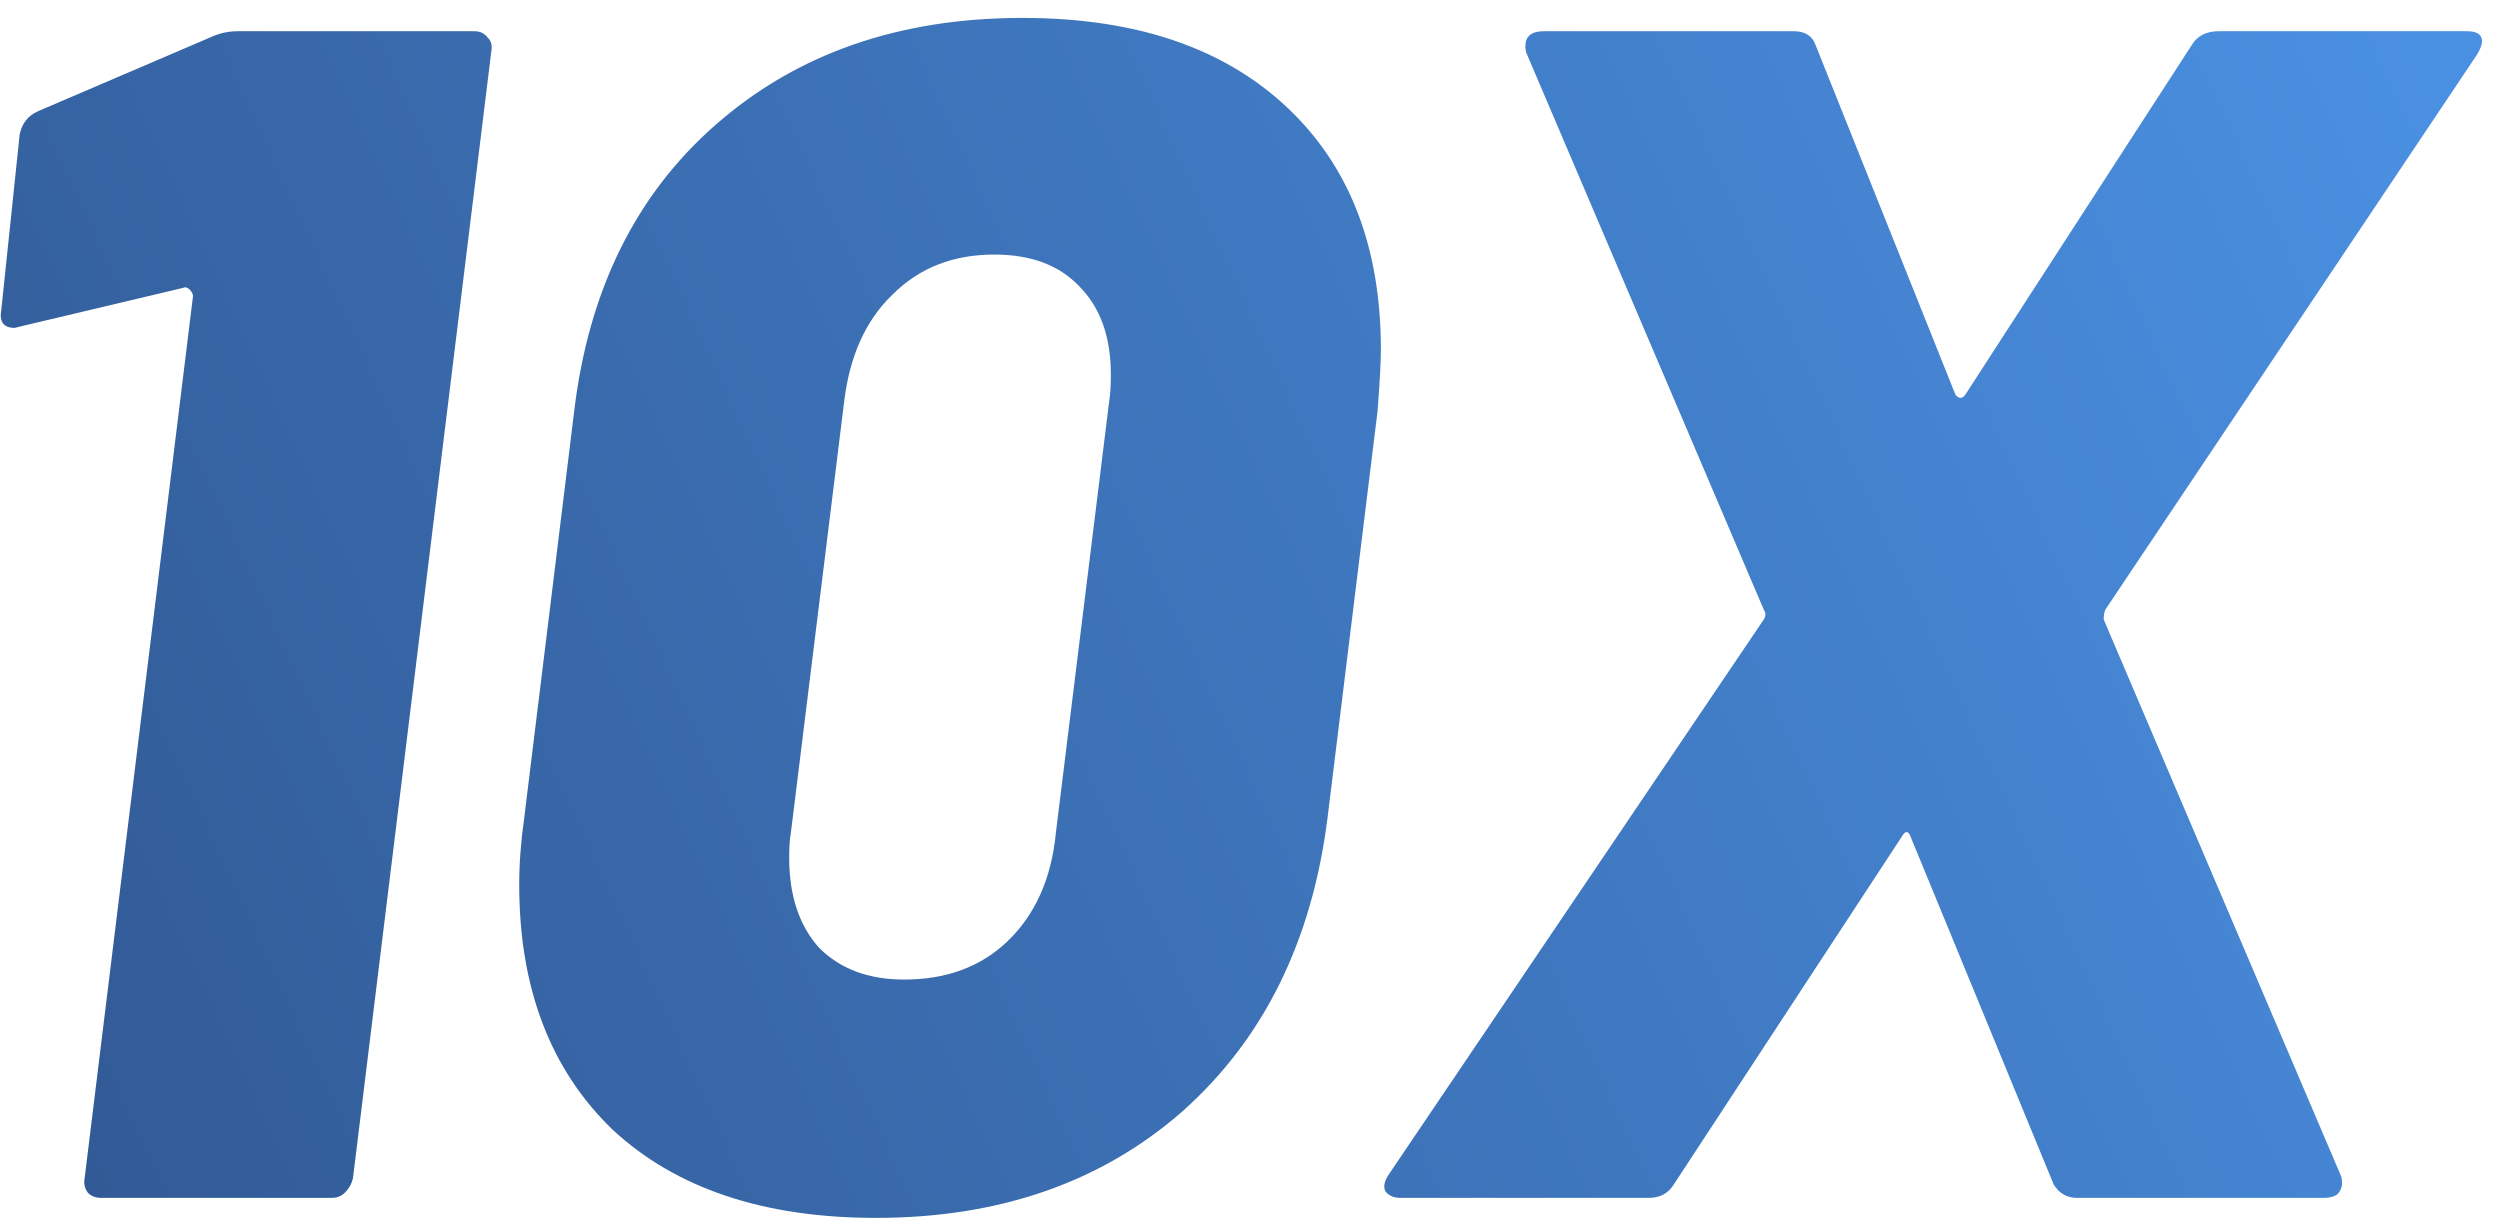
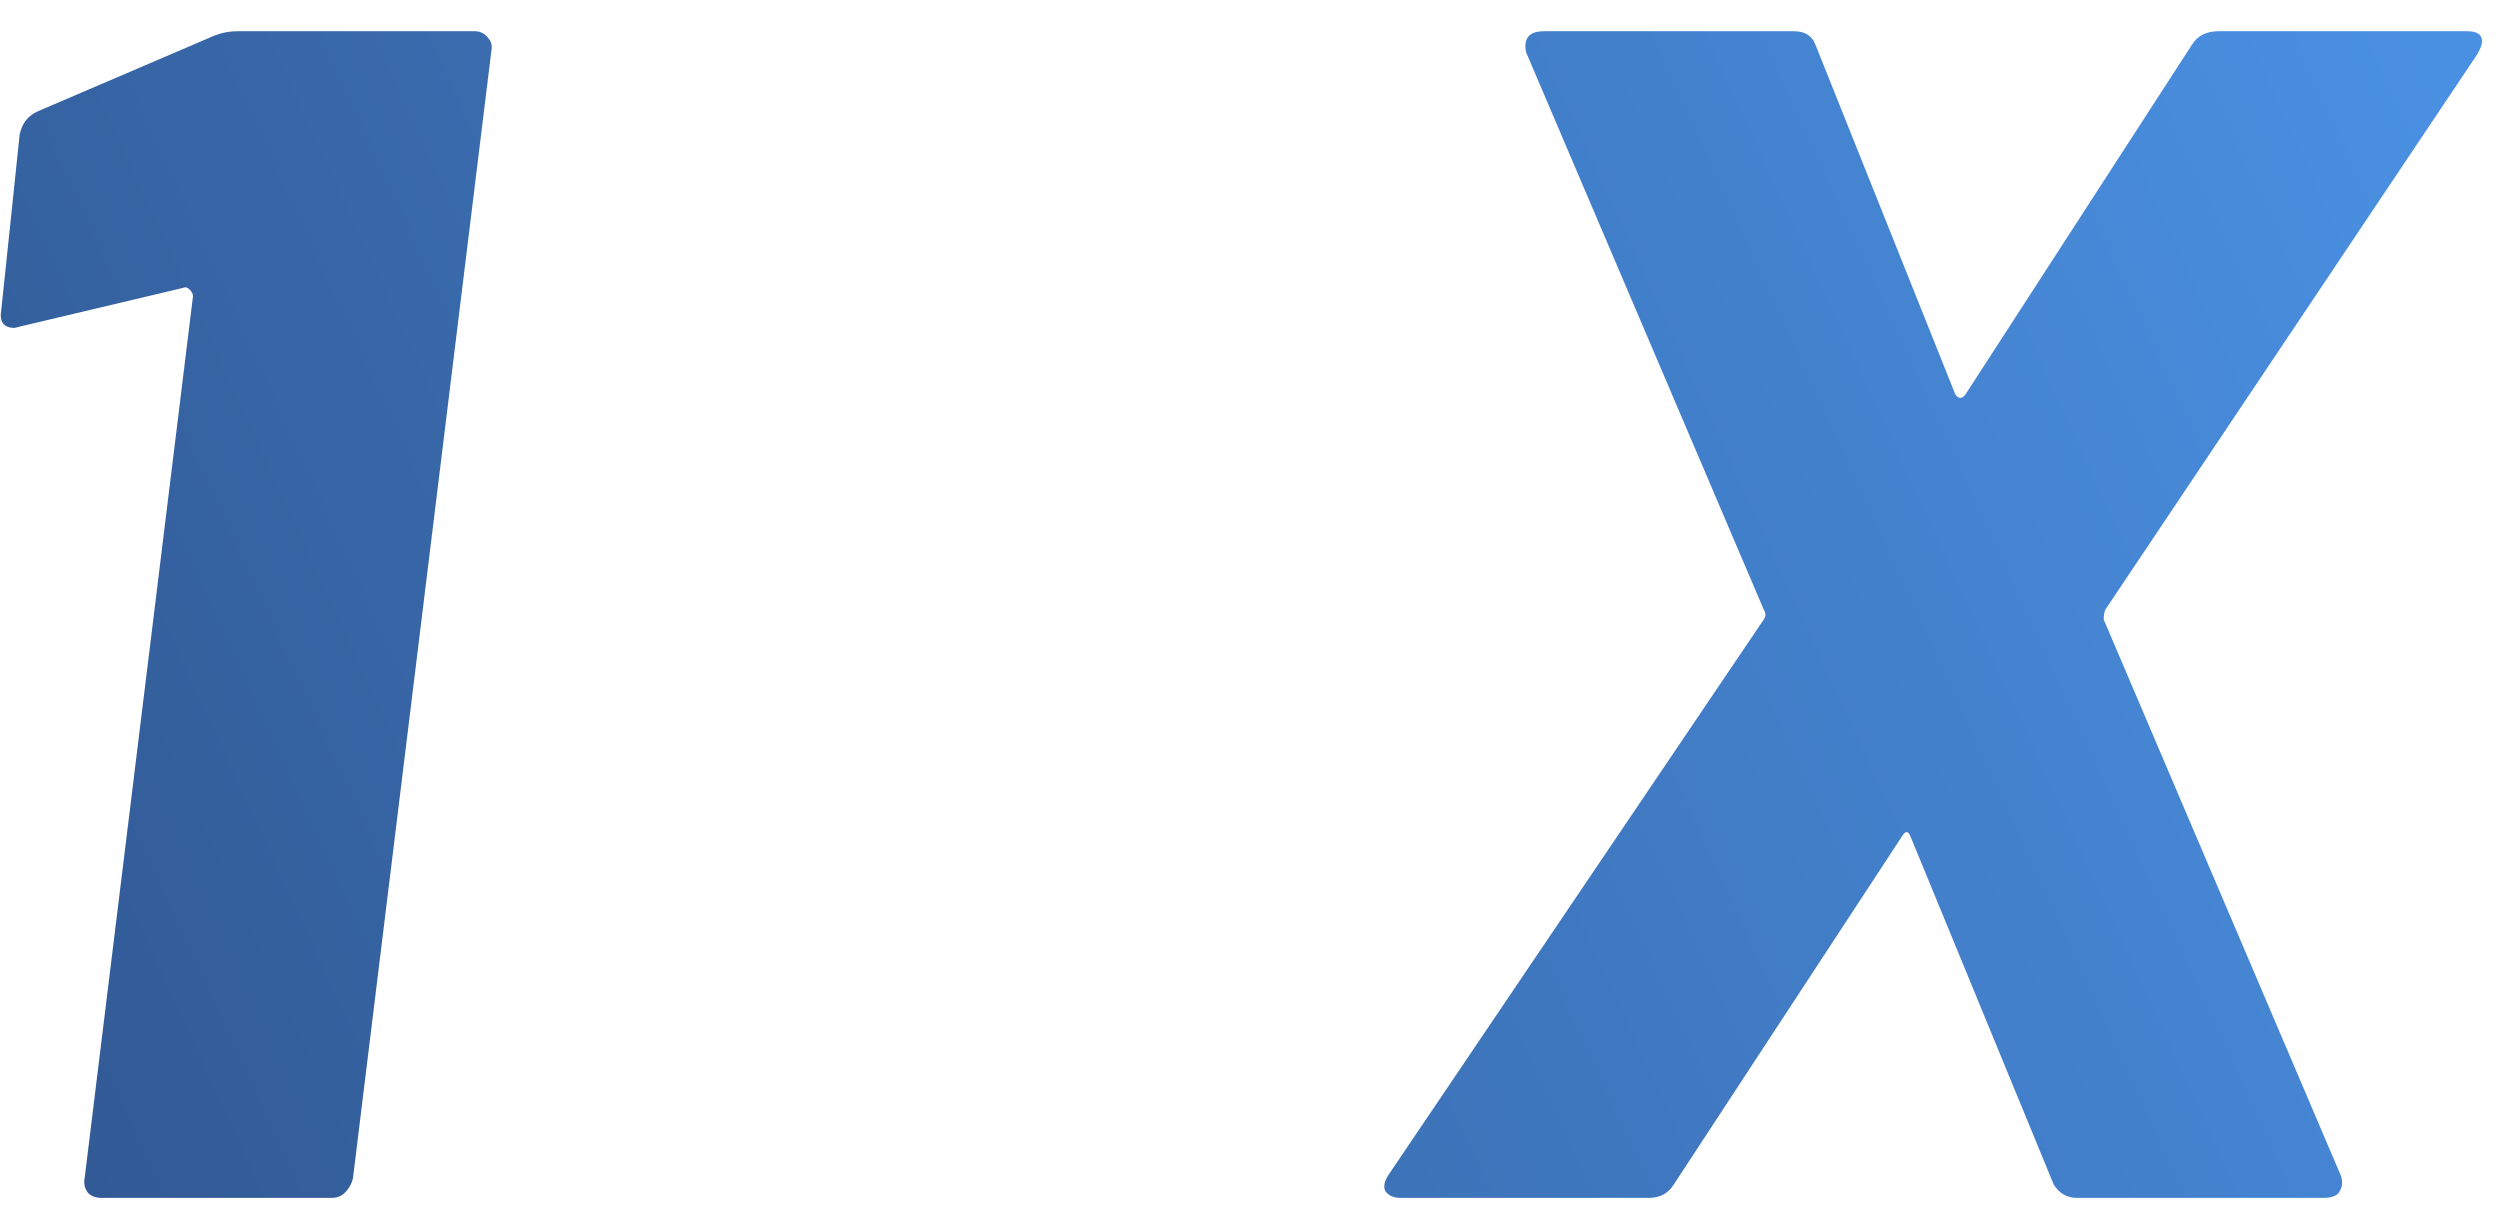
<svg xmlns="http://www.w3.org/2000/svg" width="96" height="47" viewBox="0 0 96 47" fill="none">
-   <path d="M53.775 45.999C53.519 45.999 53.327 45.914 53.199 45.743C53.114 45.573 53.156 45.359 53.327 45.103L67.727 23.791C67.812 23.663 67.812 23.535 67.727 23.407L58.639 2.095C58.596 2.01 58.575 1.903 58.575 1.775C58.575 1.391 58.81 1.199 59.279 1.199H68.879C69.306 1.199 69.583 1.37 69.711 1.711L75.087 15.151C75.215 15.322 75.343 15.322 75.471 15.151L84.175 1.711C84.388 1.37 84.73 1.199 85.199 1.199H94.735C95.119 1.199 95.311 1.327 95.311 1.583C95.311 1.711 95.247 1.882 95.119 2.095L80.847 23.407C80.804 23.493 80.783 23.621 80.783 23.791L89.871 45.103C89.914 45.189 89.935 45.295 89.935 45.423C89.935 45.594 89.871 45.743 89.743 45.871C89.615 45.957 89.444 45.999 89.231 45.999H79.759C79.375 45.999 79.076 45.829 78.863 45.487L73.359 32.111C73.274 31.898 73.167 31.898 73.039 32.111L64.271 45.487C64.058 45.829 63.738 45.999 63.311 45.999H53.775Z" fill="url(#paint0_linear_4027_598)" />
-   <path d="M33.633 46.767C29.324 46.767 25.953 45.637 23.521 43.376C21.132 41.072 19.938 37.935 19.938 33.968C19.938 33.157 20.002 32.303 20.13 31.407L22.049 15.791C22.604 11.141 24.418 7.471 27.489 4.784C30.604 2.053 34.529 0.688 39.266 0.688C43.575 0.688 46.946 1.818 49.377 4.08C51.809 6.341 53.026 9.456 53.026 13.424C53.026 13.893 52.983 14.682 52.898 15.791L50.977 31.407C50.38 36.144 48.524 39.898 45.41 42.672C42.295 45.402 38.37 46.767 33.633 46.767ZM34.721 37.615C36.343 37.615 37.666 37.125 38.69 36.144C39.756 35.12 40.375 33.733 40.545 31.983L42.593 15.408C42.636 15.152 42.657 14.81 42.657 14.383C42.657 12.933 42.252 11.802 41.441 10.992C40.673 10.181 39.586 9.775 38.178 9.775C36.599 9.775 35.297 10.287 34.273 11.312C33.249 12.293 32.631 13.658 32.417 15.408L30.369 31.983C30.327 32.197 30.305 32.517 30.305 32.944C30.305 34.394 30.689 35.546 31.457 36.4C32.268 37.21 33.356 37.615 34.721 37.615Z" fill="url(#paint1_linear_4027_598)" />
+   <path d="M53.775 45.999C53.519 45.999 53.327 45.914 53.199 45.743C53.114 45.573 53.156 45.359 53.327 45.103L67.727 23.791C67.812 23.663 67.812 23.535 67.727 23.407L58.639 2.095C58.596 2.01 58.575 1.903 58.575 1.775C58.575 1.391 58.81 1.199 59.279 1.199H68.879C69.306 1.199 69.583 1.37 69.711 1.711L75.087 15.151C75.215 15.322 75.343 15.322 75.471 15.151L84.175 1.711C84.388 1.37 84.73 1.199 85.199 1.199H94.735C95.119 1.199 95.311 1.327 95.311 1.583C95.311 1.711 95.247 1.882 95.119 2.095L80.847 23.407C80.804 23.493 80.783 23.621 80.783 23.791L89.871 45.103C89.914 45.189 89.935 45.295 89.935 45.423C89.935 45.594 89.871 45.743 89.743 45.871C89.615 45.957 89.444 45.999 89.231 45.999H79.759C79.375 45.999 79.076 45.829 78.863 45.487L73.359 32.111C73.274 31.898 73.167 31.898 73.039 32.111L64.271 45.487C64.058 45.829 63.738 45.999 63.311 45.999H53.775" fill="url(#paint0_linear_4027_598)" />
  <path d="M8.179 1.391C8.477 1.263 8.797 1.199 9.139 1.199H18.227C18.44 1.199 18.611 1.285 18.739 1.455C18.867 1.583 18.909 1.754 18.867 1.967L13.555 45.231C13.512 45.445 13.405 45.637 13.235 45.807C13.107 45.935 12.936 45.999 12.723 45.999H3.891C3.677 45.999 3.507 45.935 3.379 45.807C3.251 45.637 3.208 45.445 3.251 45.231L7.411 11.375C7.411 11.29 7.368 11.205 7.283 11.119C7.197 11.034 7.112 11.013 7.027 11.055L0.819 12.527L0.563 12.591C0.136 12.591 -0.035 12.357 0.051 11.887L0.755 5.167C0.84 4.741 1.075 4.442 1.459 4.271L8.179 1.391Z" fill="url(#paint2_linear_4027_598)" />
  <defs>
    <linearGradient id="paint0_linear_4027_598" x1="-5" y1="46" x2="93" y2="1" gradientUnits="userSpaceOnUse">
      <stop stop-color="#305690" />
      <stop offset="1" stop-color="#4A90E2" />
    </linearGradient>
    <linearGradient id="paint1_linear_4027_598" x1="-5" y1="46" x2="93" y2="1" gradientUnits="userSpaceOnUse">
      <stop stop-color="#305690" />
      <stop offset="1" stop-color="#4A90E2" />
    </linearGradient>
    <linearGradient id="paint2_linear_4027_598" x1="-5" y1="46" x2="93" y2="1" gradientUnits="userSpaceOnUse">
      <stop stop-color="#305690" />
      <stop offset="1" stop-color="#4A90E2" />
    </linearGradient>
  </defs>
</svg>